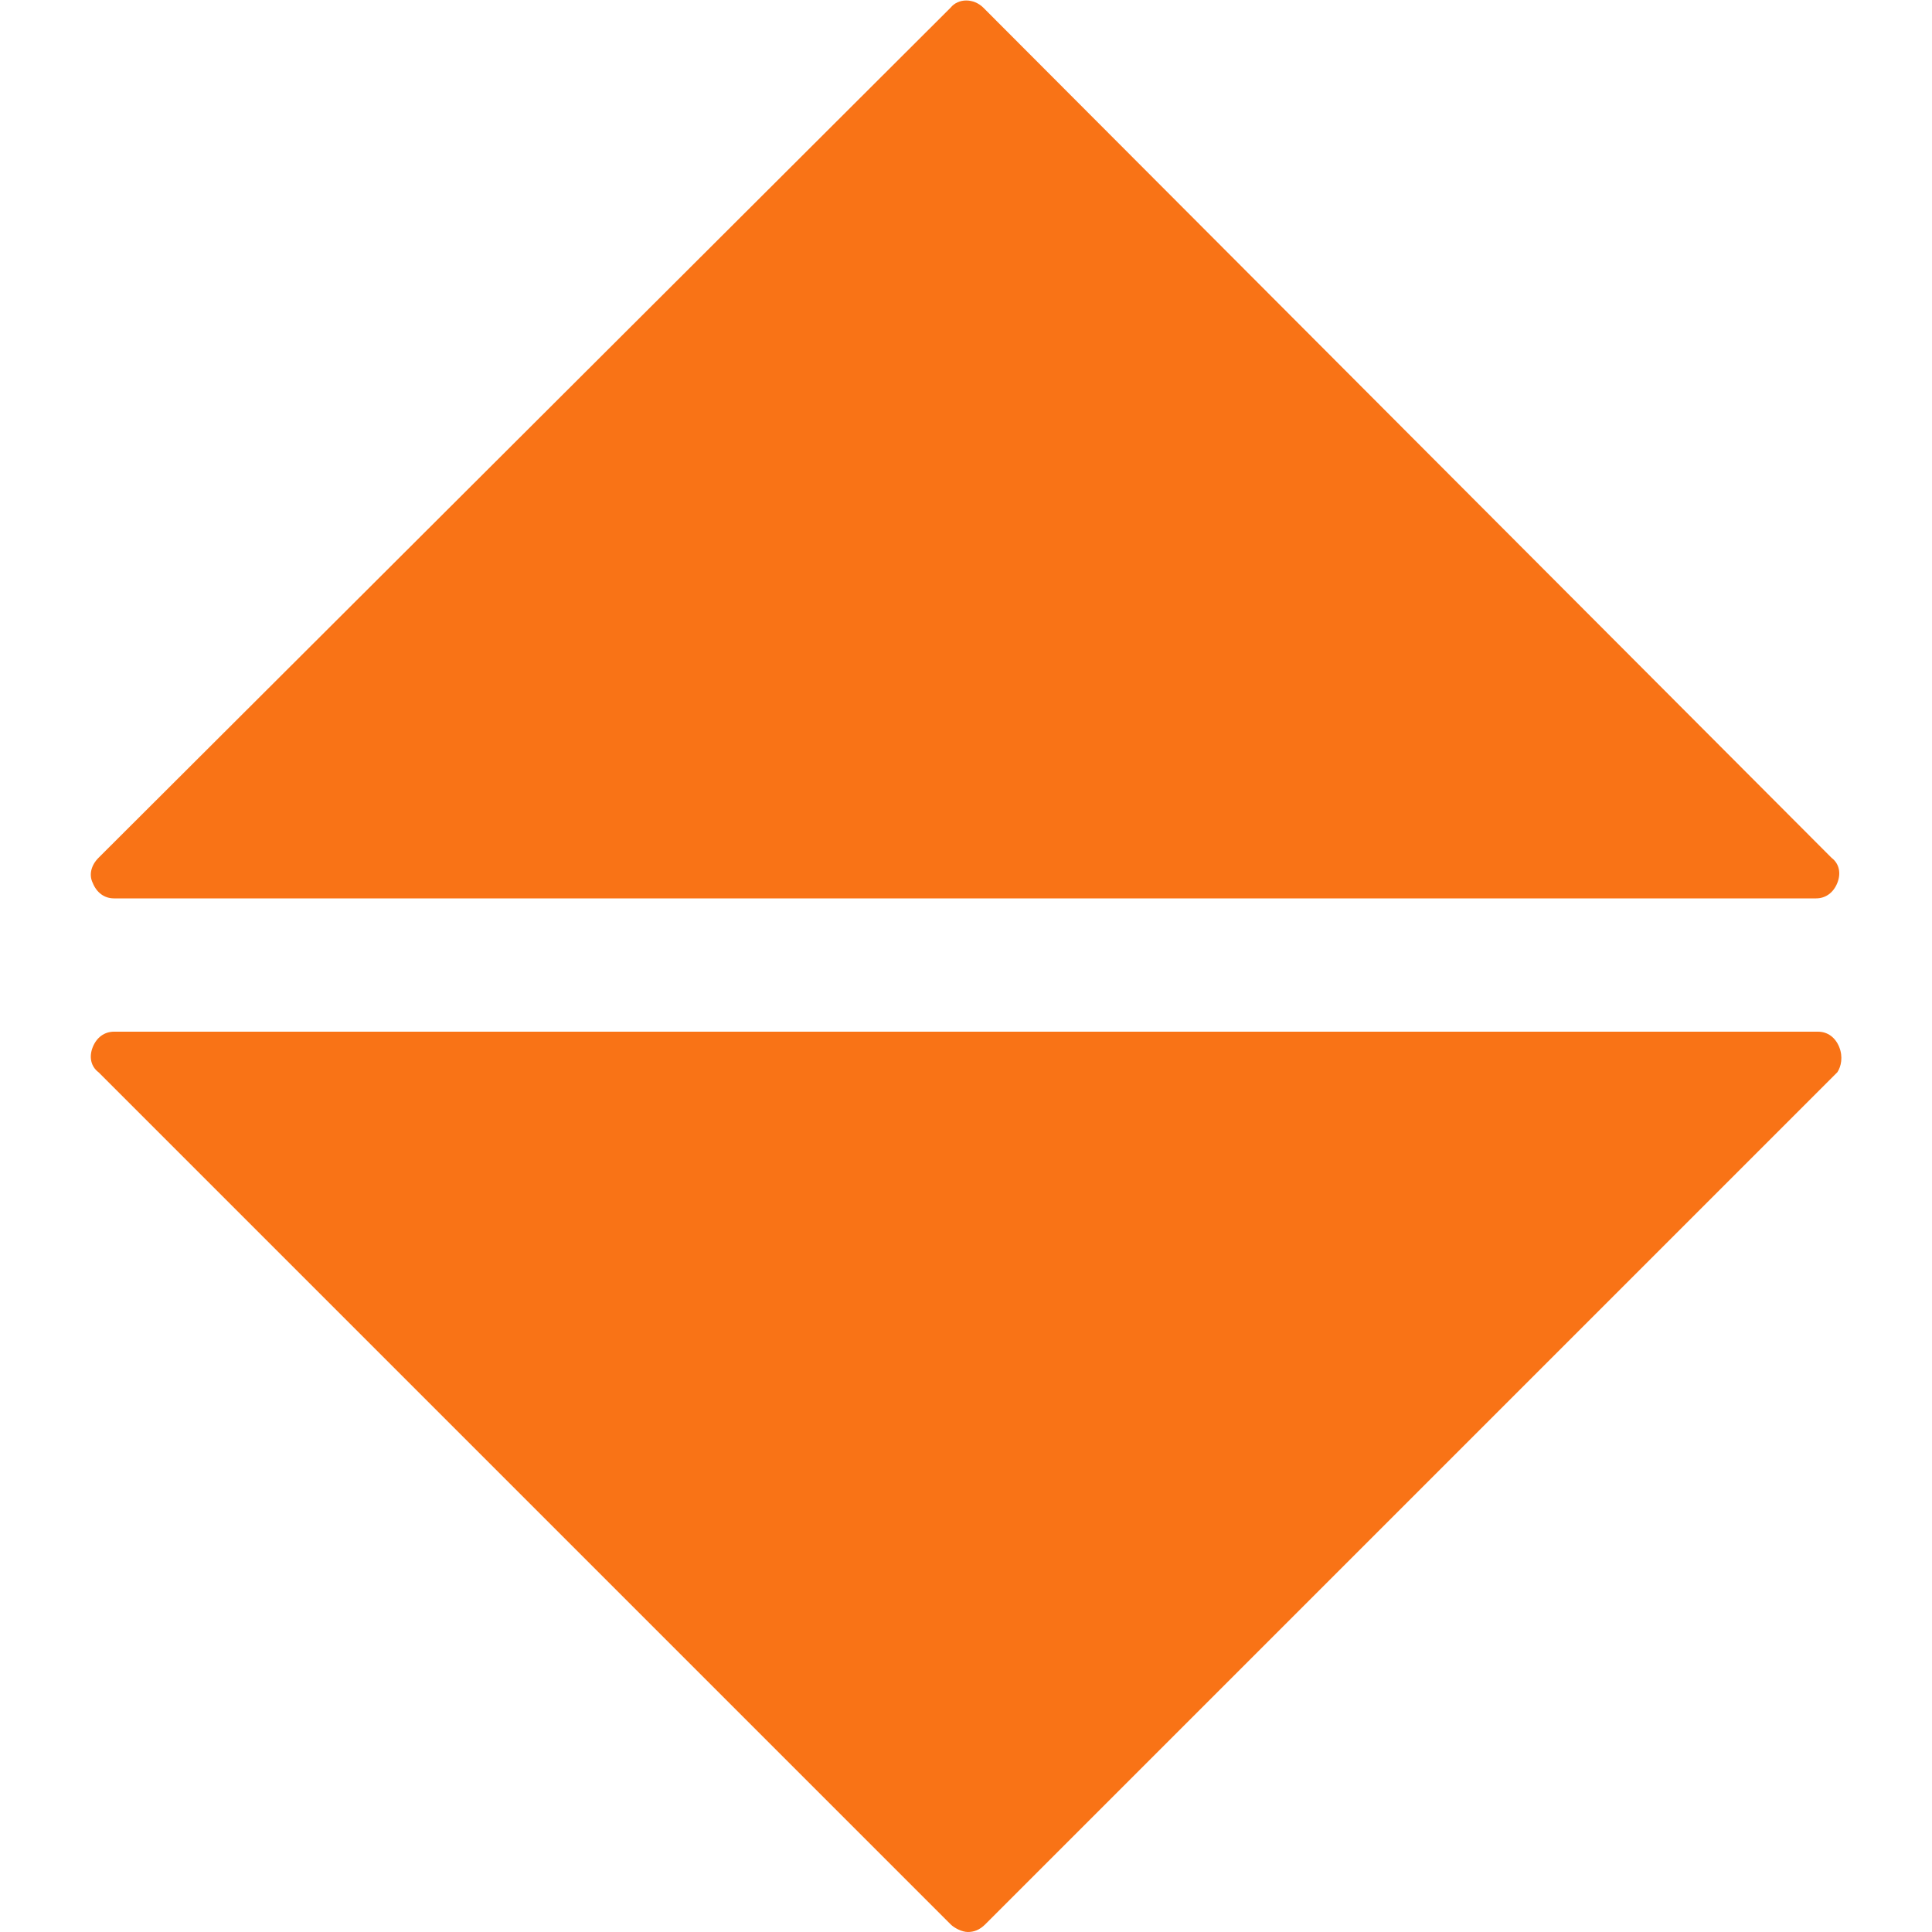
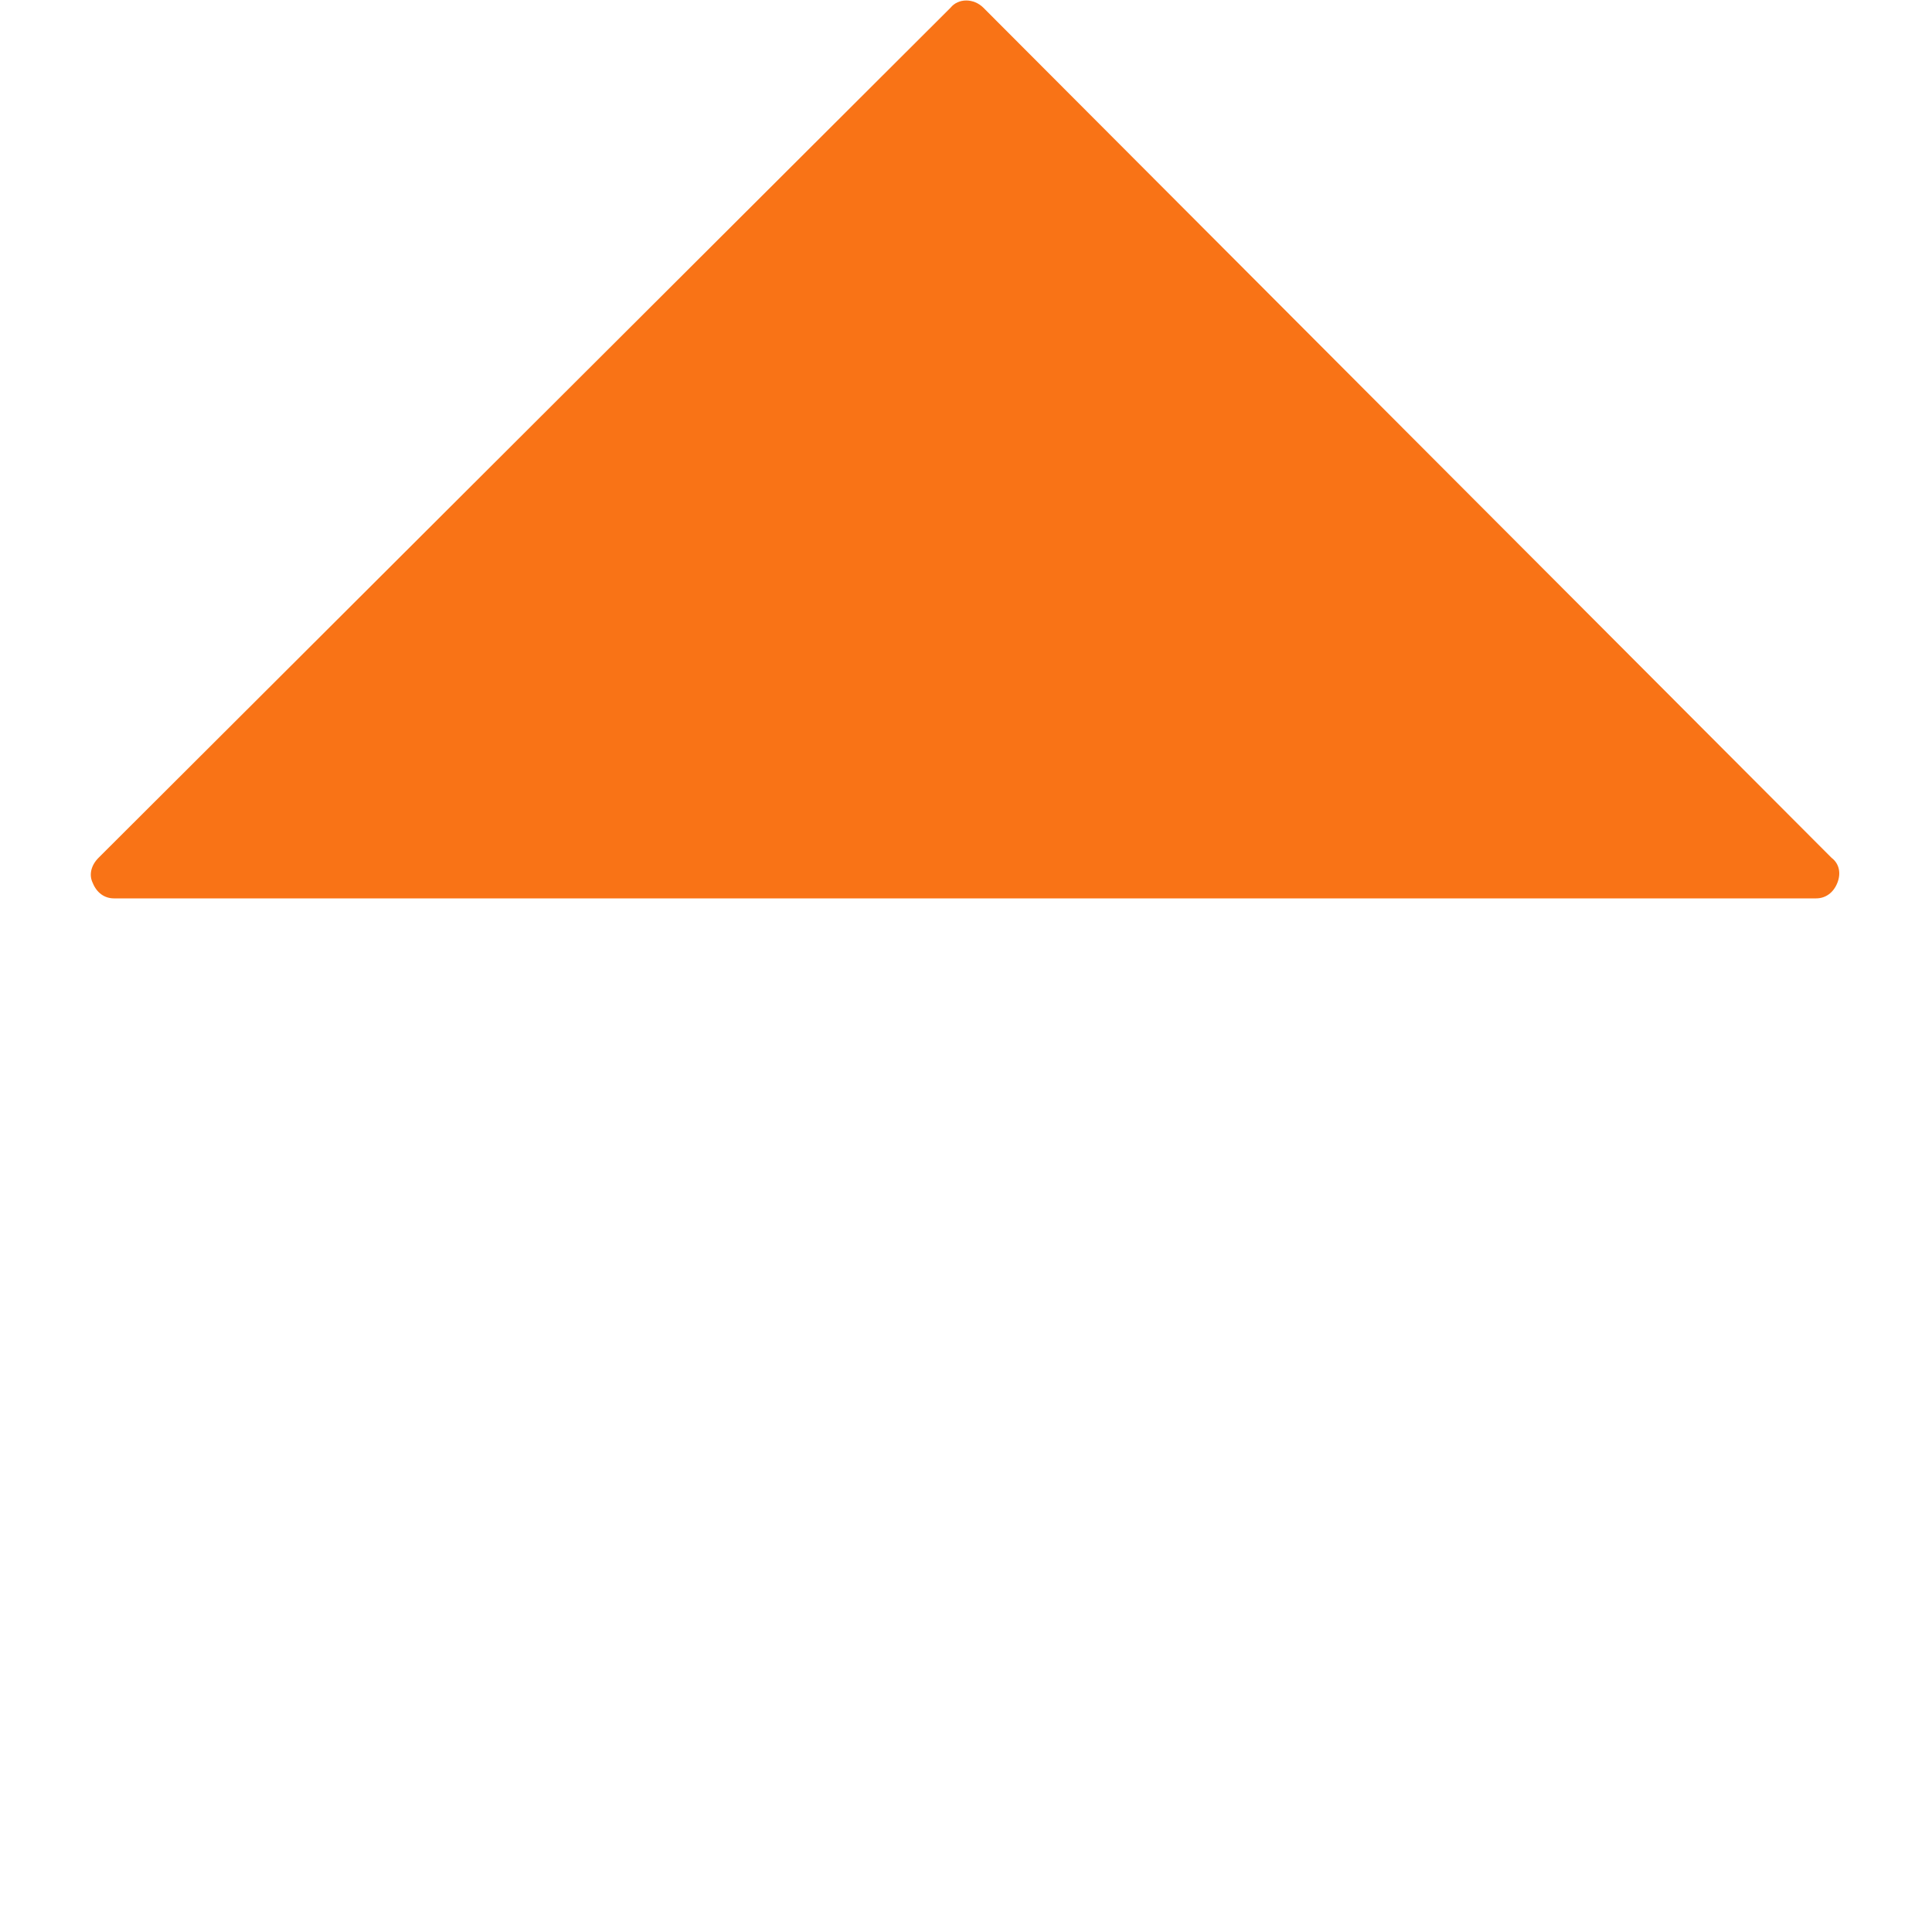
<svg xmlns="http://www.w3.org/2000/svg" version="1.1" x="0px" y="0px" viewBox="0 0 100 100" style="enable-background:new 0 0 100 100;" xml:space="preserve">
  <g>
    <path fill="#F97316" d="M5.9,46.5h32.8h22.5h32.8c0.5,0,0.9-0.3,1.1-0.8c0.2-0.5,0.1-1-0.3-1.3L50.9,0.4c-0.5-0.5-1.3-0.5-1.7,0   L5.1,44.4c-0.4,0.4-0.5,0.9-0.3,1.3C5,46.2,5.4,46.5,5.9,46.5z" />
-     <path fill="#F97316" d="M95.2,54.2c-0.2-0.5-0.6-0.8-1.1-0.8H61.3H38.7H5.9c-0.5,0-0.9,0.3-1.1,0.8c-0.2,0.5-0.1,1,0.3,1.3l44.1,44.1   c0.2,0.2,0.6,0.4,0.9,0.4c0.3,0,0.6-0.1,0.9-0.4l44.1-44.1C95.3,55.2,95.4,54.7,95.2,54.2z" />
  </g>
</svg>